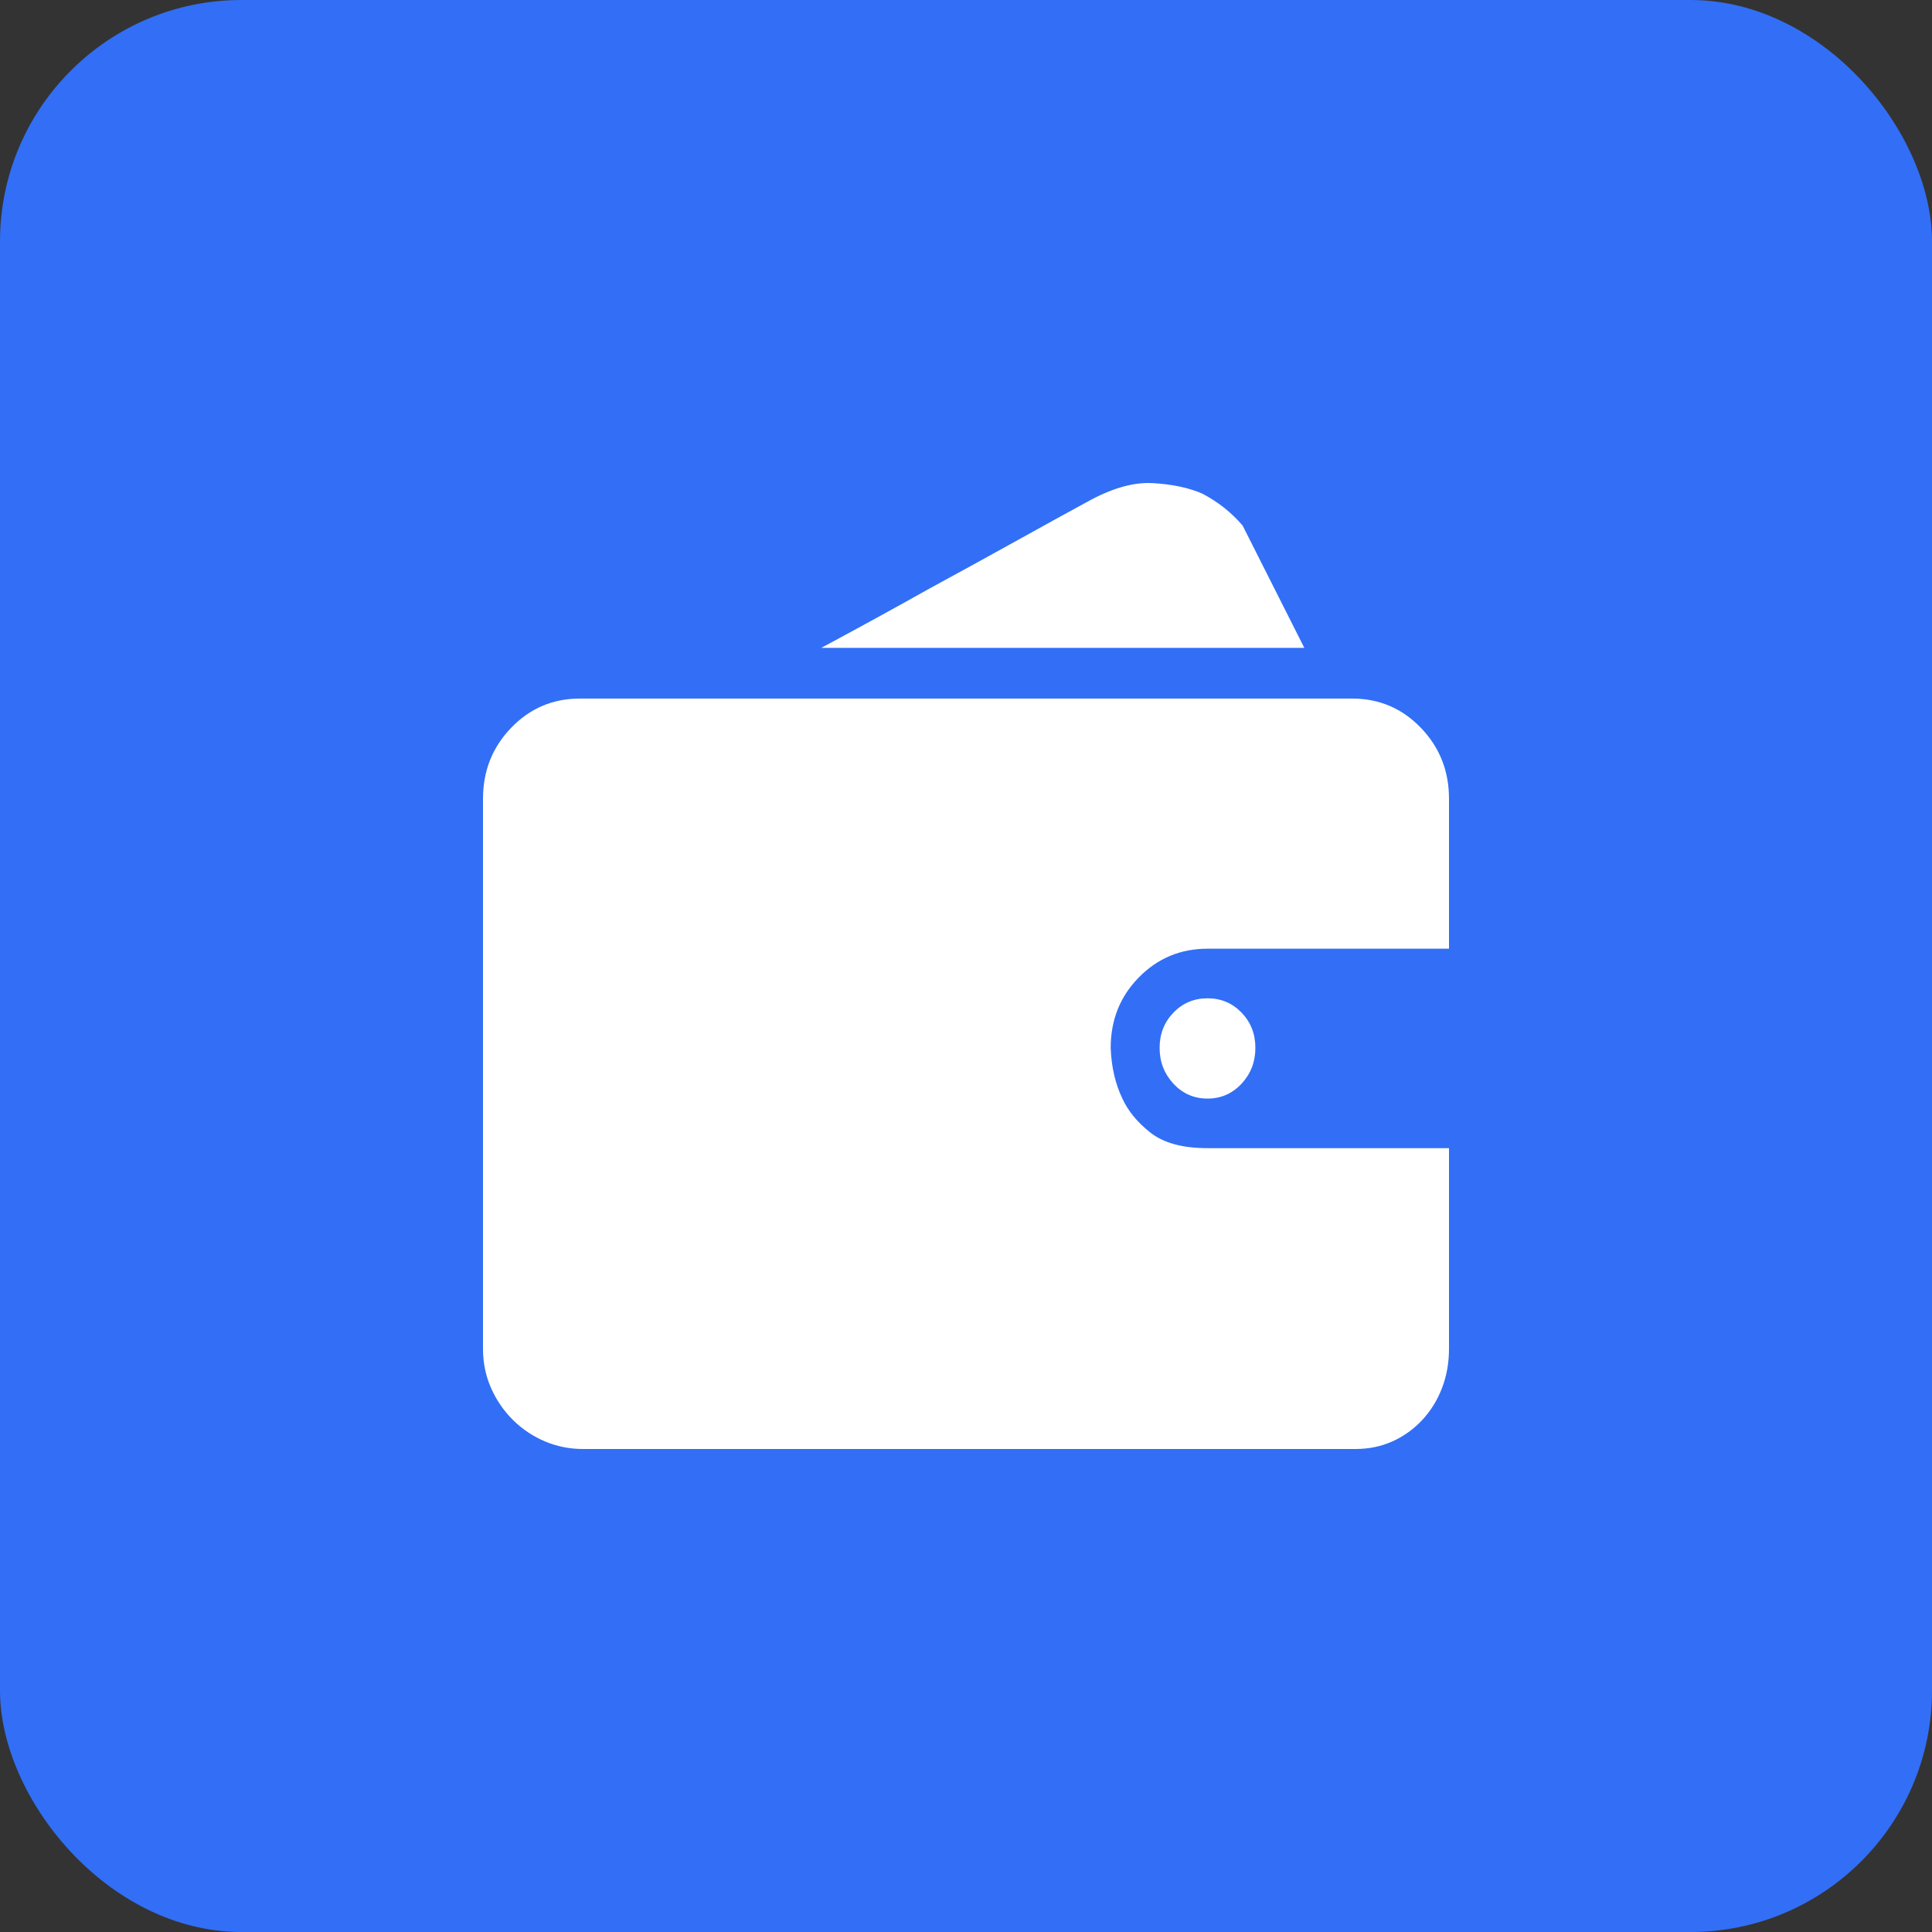
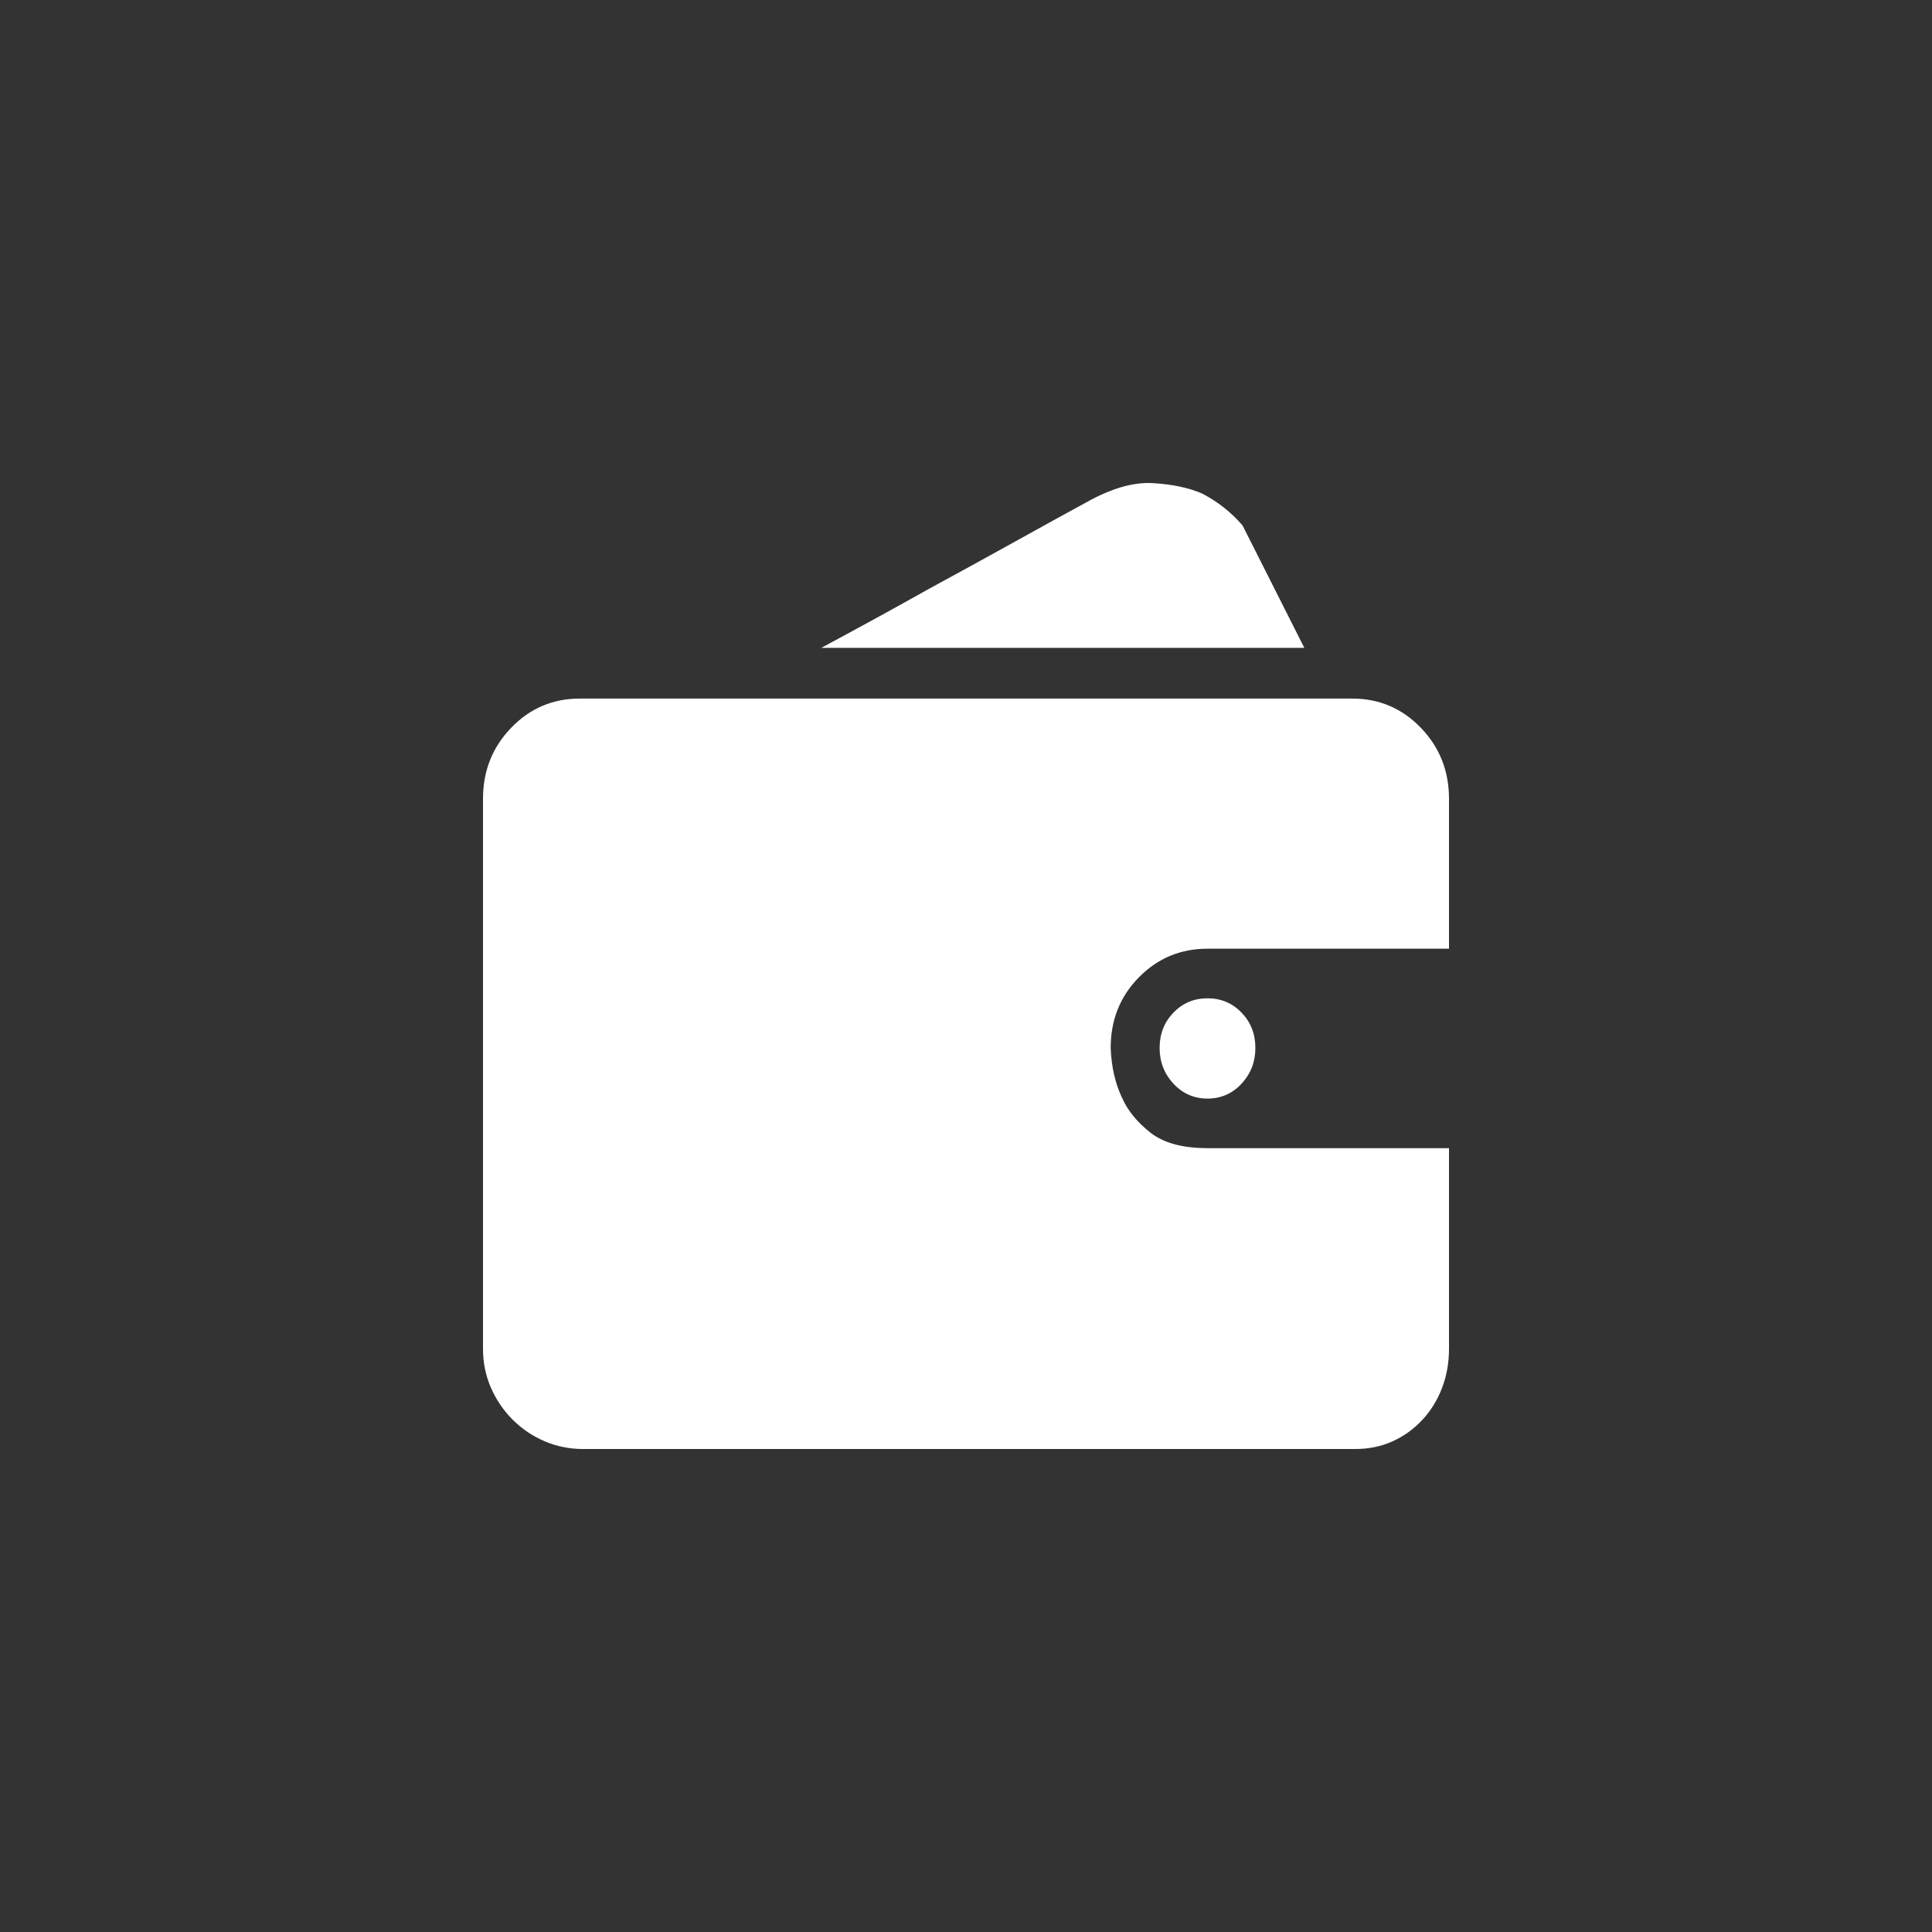
<svg xmlns="http://www.w3.org/2000/svg" width="64" height="64" viewBox="0 0 64 64" fill="none">
  <rect x="0" y="0" width="64" height="64" fill="#333333" stroke="none" />
  <g id="icon">
-     <rect id="Rectangle 58" width="64" height="64" rx="8" fill="#326FF6" />
    <path id="Vector" d="M48 44.678C48 45.141 47.924 45.572 47.771 45.974C47.618 46.376 47.401 46.728 47.119 47.033C46.837 47.337 46.508 47.574 46.132 47.745C45.756 47.915 45.345 48 44.899 48H19.313C18.866 48 18.444 47.915 18.044 47.745C17.645 47.574 17.292 47.337 16.987 47.033C16.681 46.728 16.441 46.376 16.264 45.974C16.088 45.572 16 45.141 16 44.678V26.462C16 25.538 16.311 24.753 16.934 24.108C17.556 23.463 18.314 23.141 19.207 23.141H44.793C45.686 23.141 46.444 23.463 47.066 24.108C47.689 24.753 48 25.538 48 26.462V31.427H40C39.107 31.427 38.349 31.743 37.727 32.376C37.104 33.009 36.793 33.788 36.793 34.712C36.816 35.345 36.946 35.905 37.181 36.392C37.369 36.805 37.68 37.183 38.114 37.523C38.549 37.864 39.178 38.034 40 38.034H48V44.678ZM43.207 21.461H27.207C28.476 20.78 29.674 20.123 30.802 19.49C31.788 18.955 32.764 18.419 33.727 17.884C34.69 17.349 35.442 16.935 35.982 16.643C36.805 16.18 37.539 15.967 38.185 16.004C38.831 16.041 39.377 16.156 39.824 16.351C40.341 16.619 40.787 16.971 41.163 17.409L43.207 21.461ZM38.414 34.712C38.414 34.25 38.567 33.861 38.872 33.544C39.178 33.228 39.554 33.07 40 33.07C40.446 33.07 40.822 33.228 41.128 33.544C41.433 33.861 41.586 34.25 41.586 34.712C41.586 35.175 41.433 35.57 41.128 35.899C40.822 36.227 40.446 36.392 40 36.392C39.554 36.392 39.178 36.227 38.872 35.899C38.567 35.57 38.414 35.175 38.414 34.712Z" fill="white" />
  </g>
</svg>